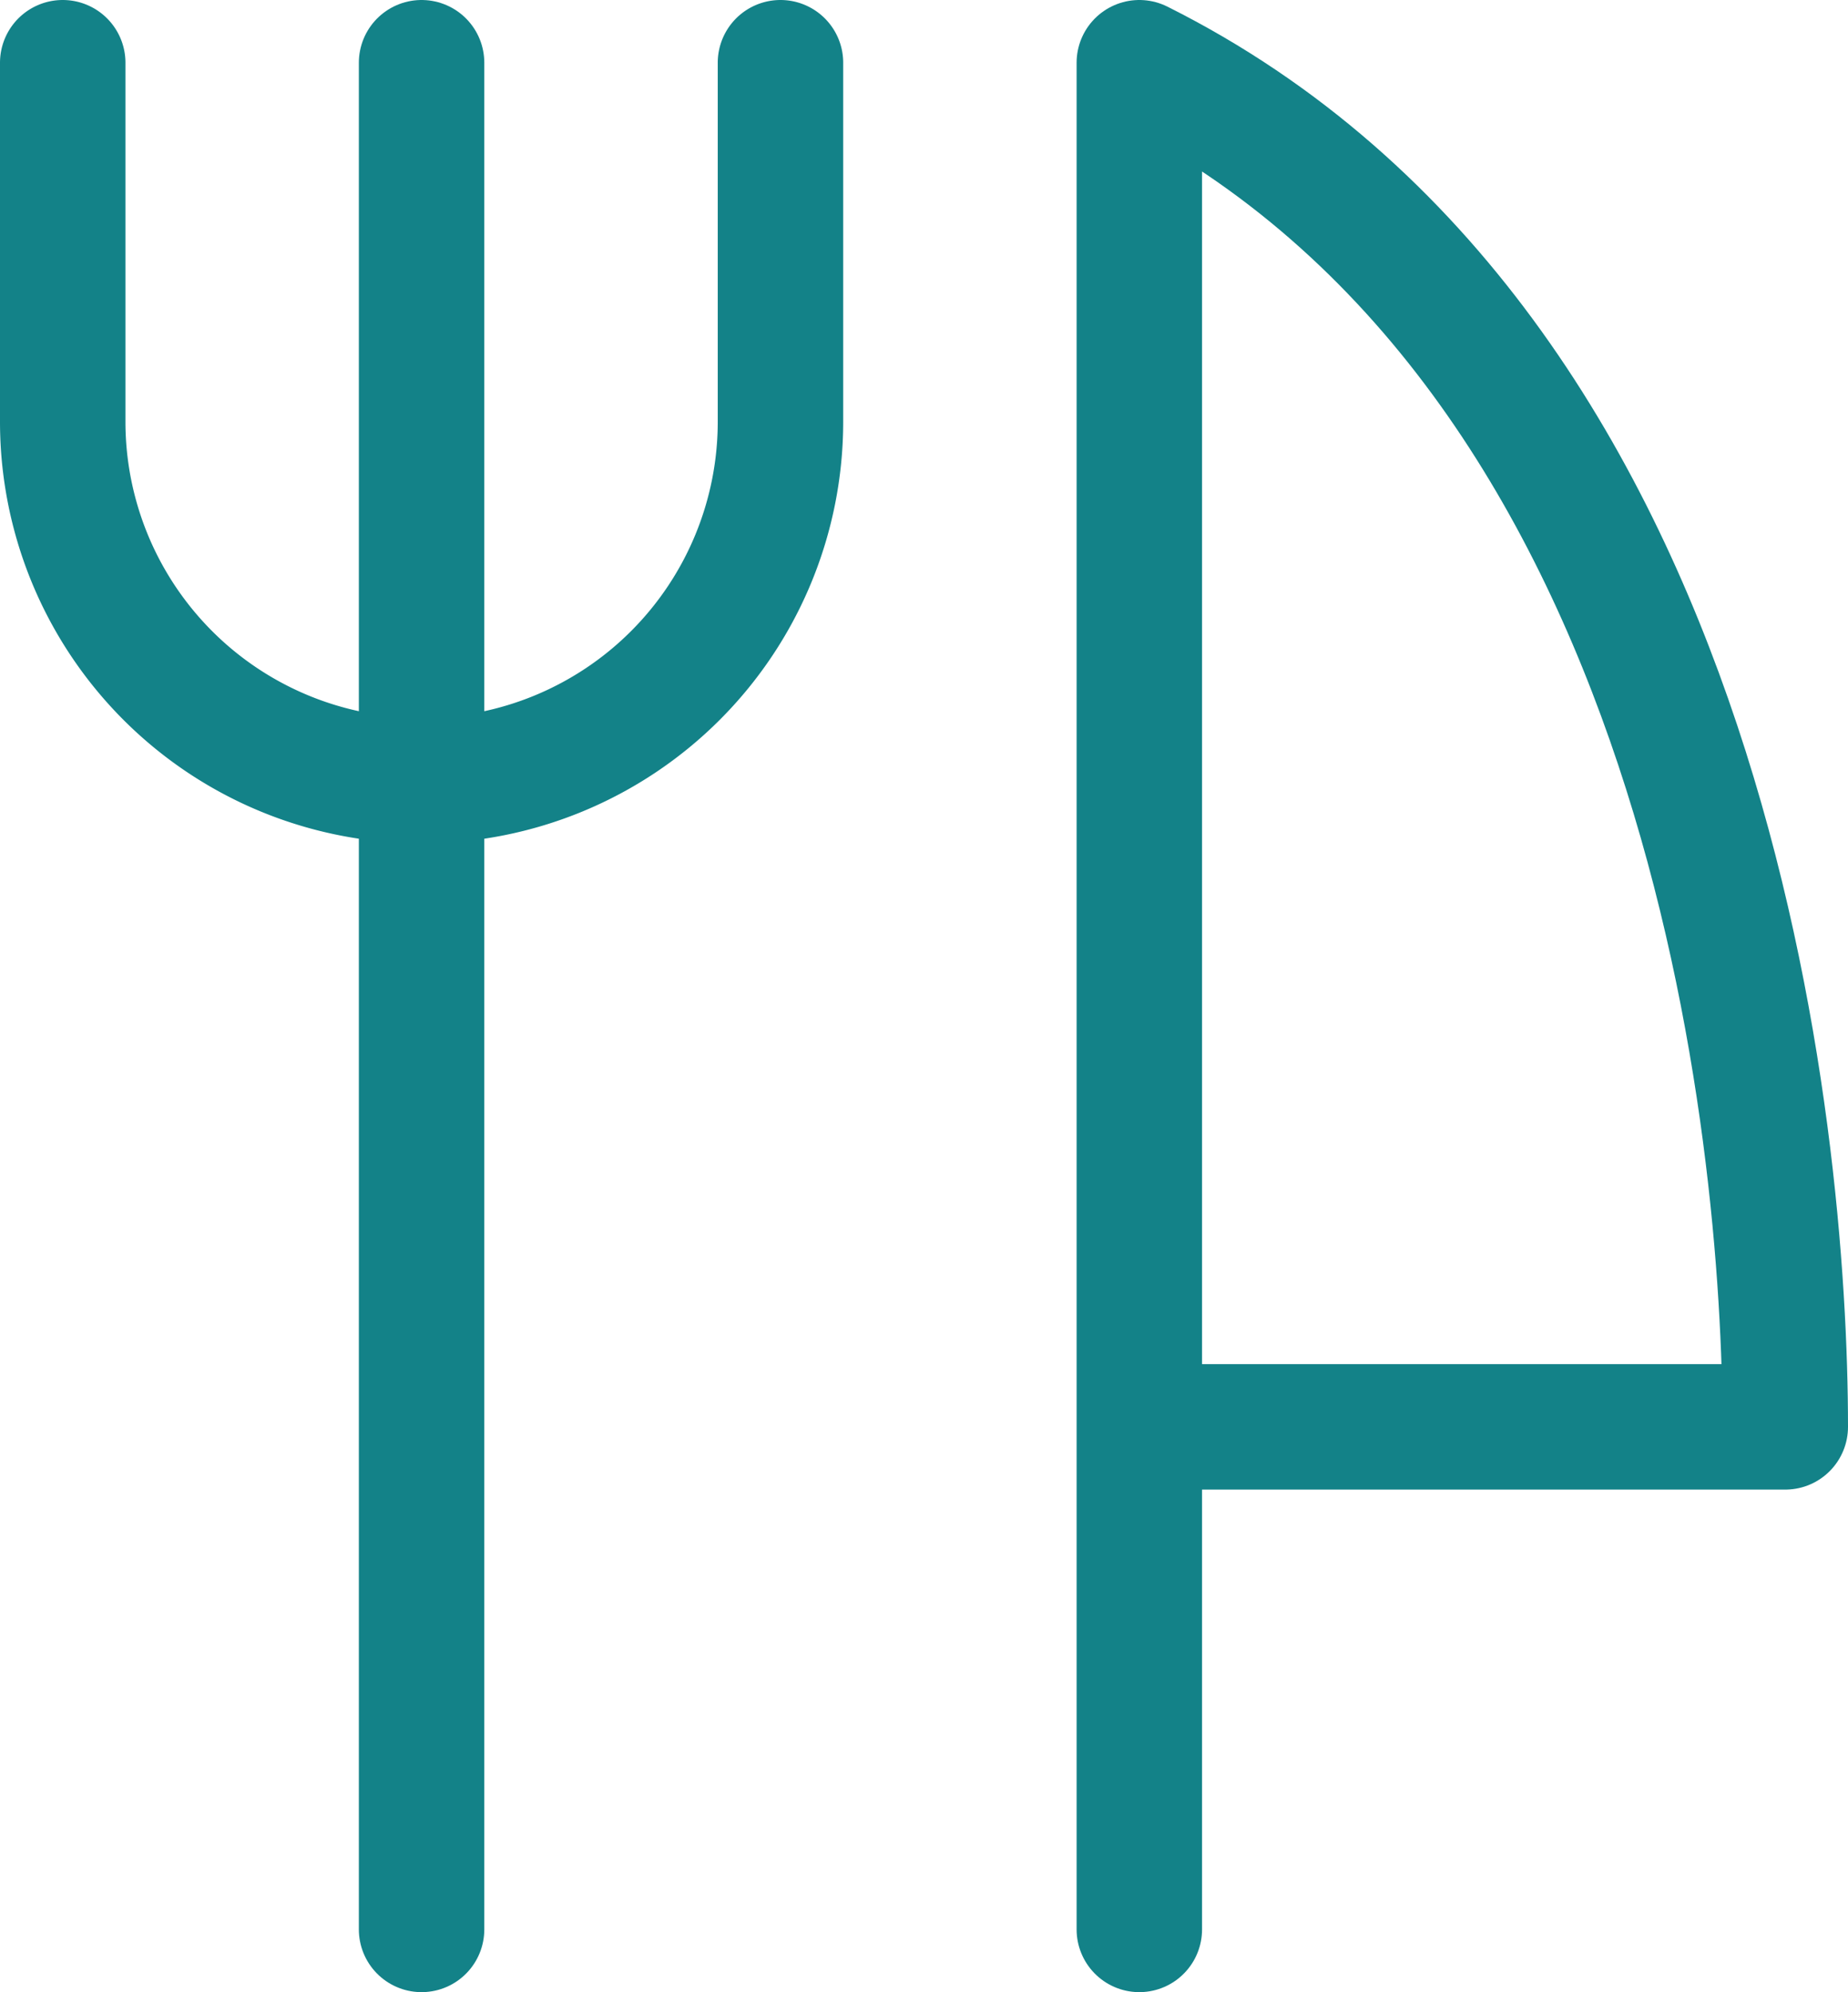
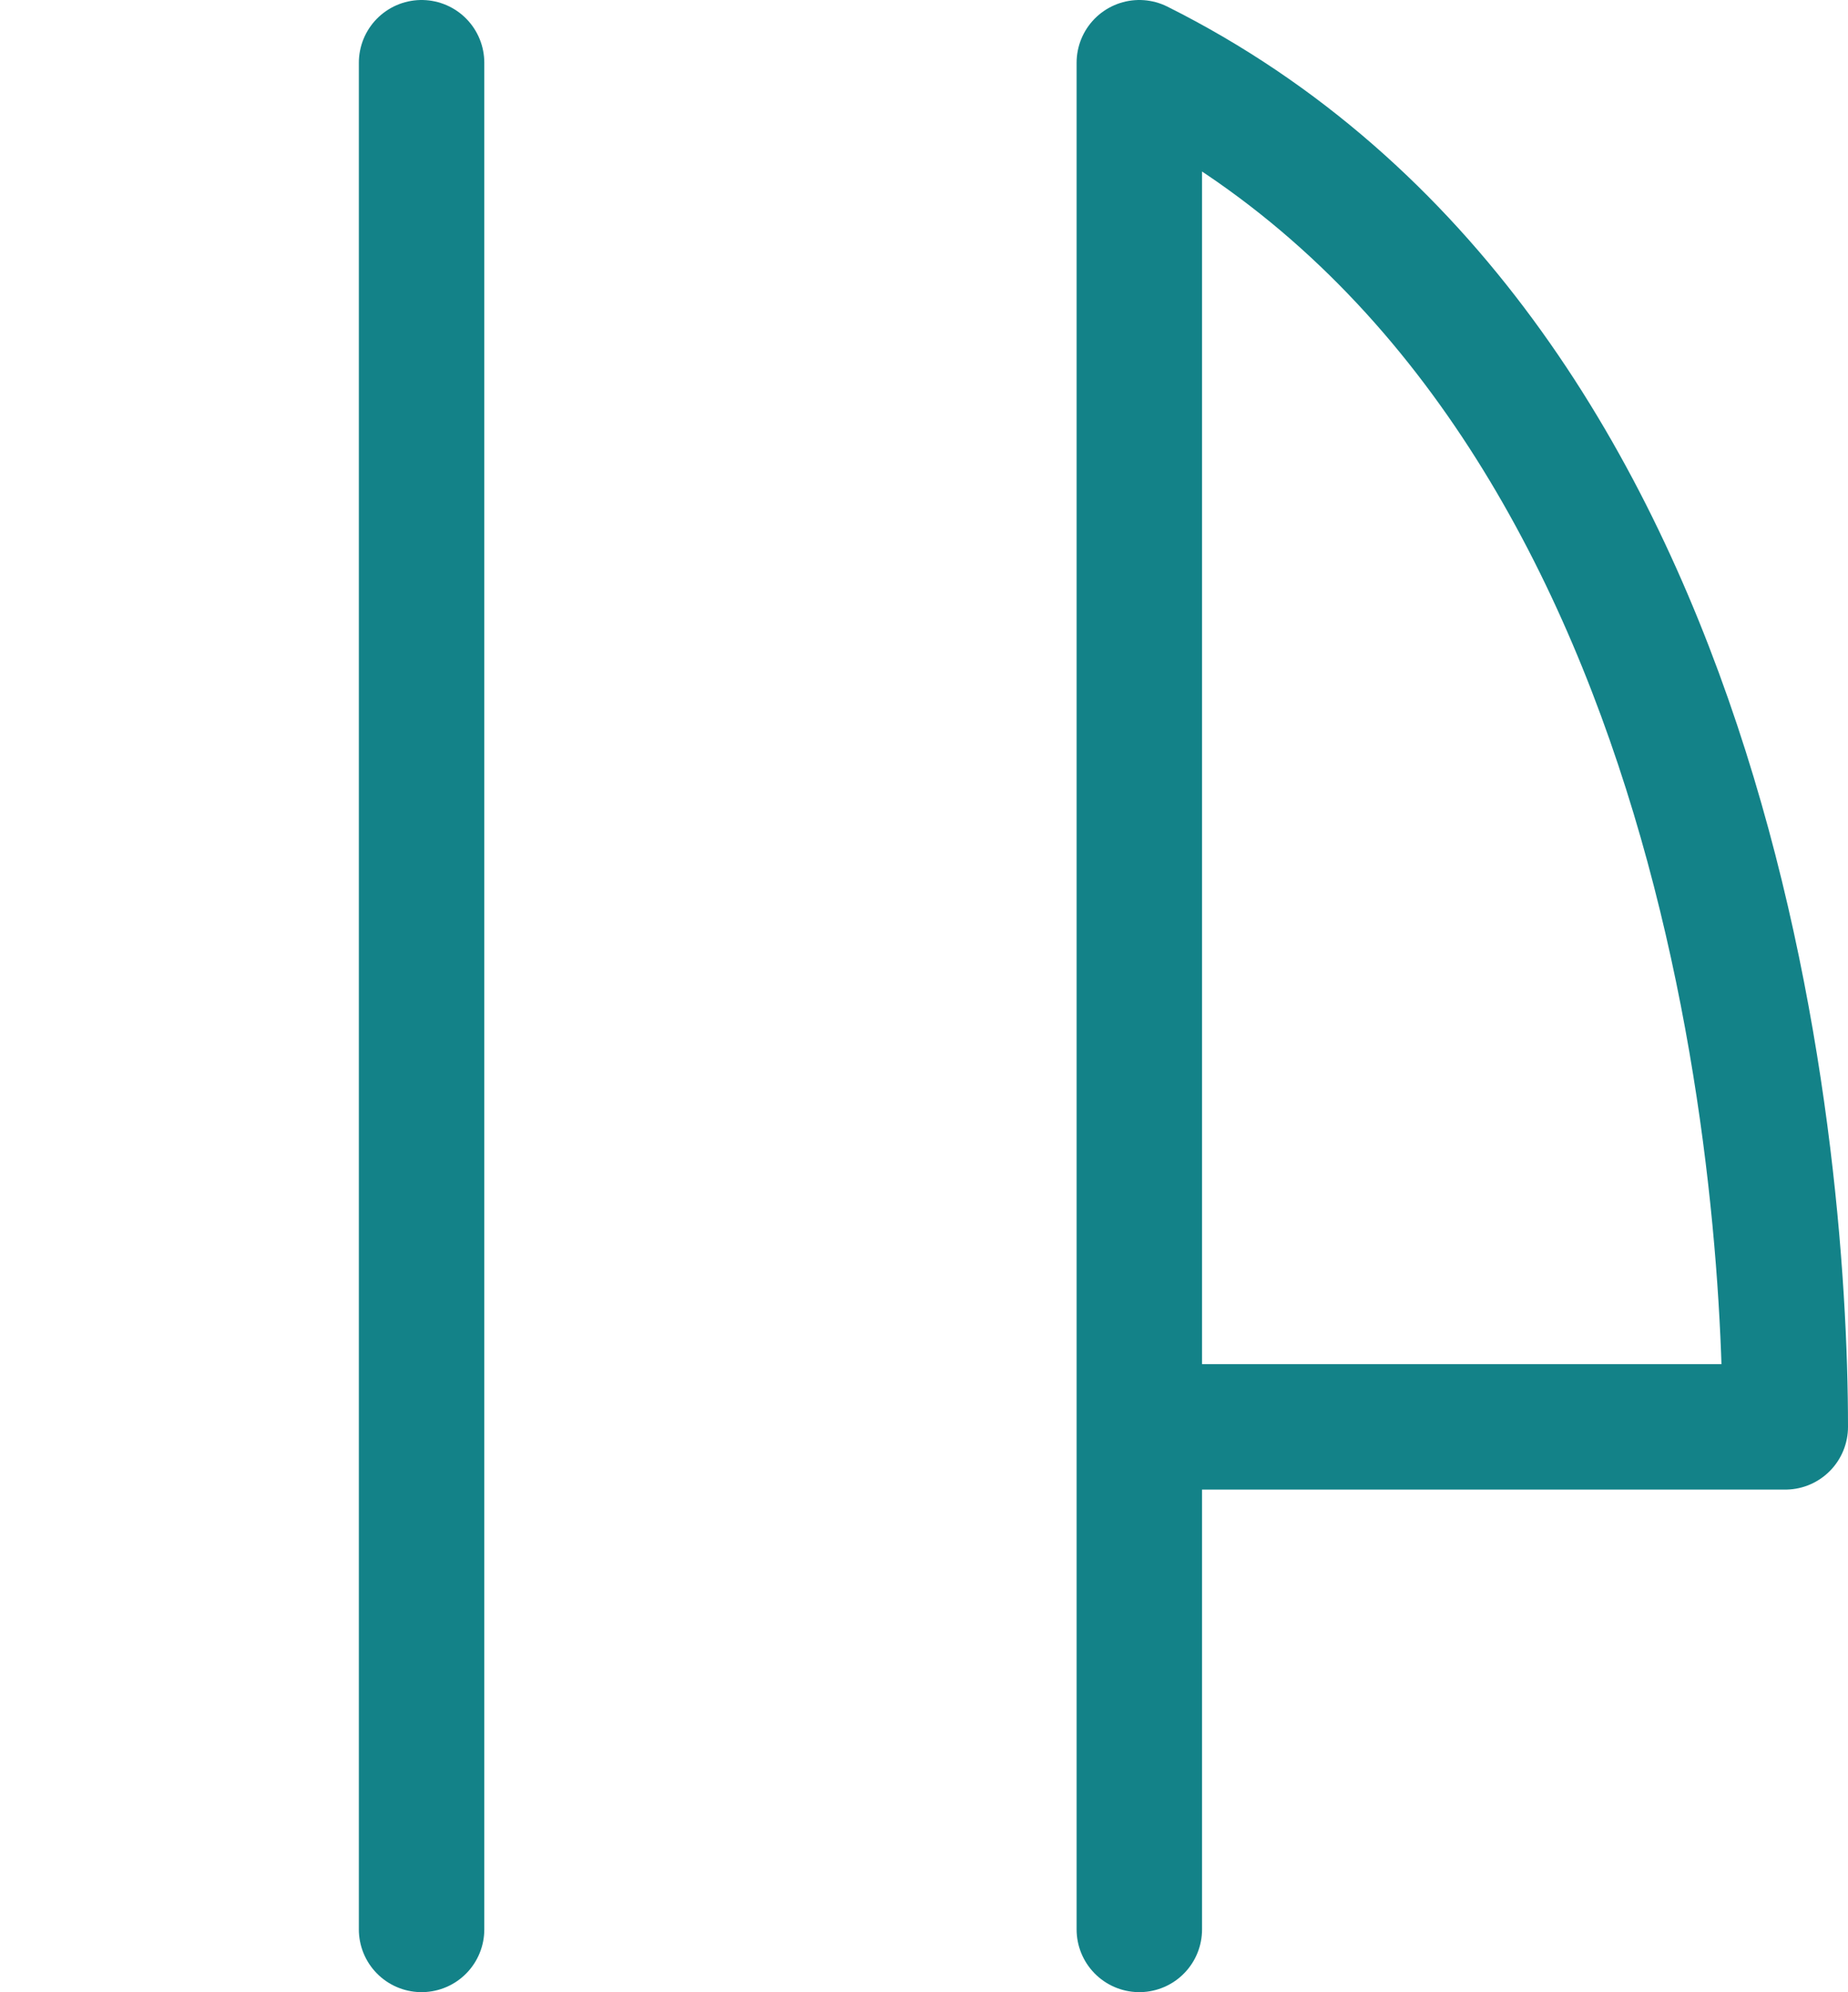
<svg xmlns="http://www.w3.org/2000/svg" width="44.195" height="47.628" viewBox="0 0 44.195 47.628">
  <g id="real-time-availablity" transform="translate(0.5 1)">
    <path id="Vector" d="M8.5,45.128V.5C22.232,7.366,23.948,26.247,23.948,33.113H8.5" transform="translate(18.247)" fill="none" stroke="#138288" stroke-linecap="round" stroke-linejoin="round" stroke-width="3" />
    <path id="Vector_2" d="M3.5.5V45.128" transform="translate(6.082)" fill="none" stroke="#138288" stroke-linecap="round" stroke-linejoin="round" stroke-width="3" />
-     <path id="Vector_3" d="M18.165.5V9.082a8.582,8.582,0,0,1-8.582,8.582h0A8.582,8.582,0,0,1,1,9.082V.5" fill="none" stroke="#138288" stroke-linecap="round" stroke-linejoin="round" stroke-width="3" />
  </g>
</svg>